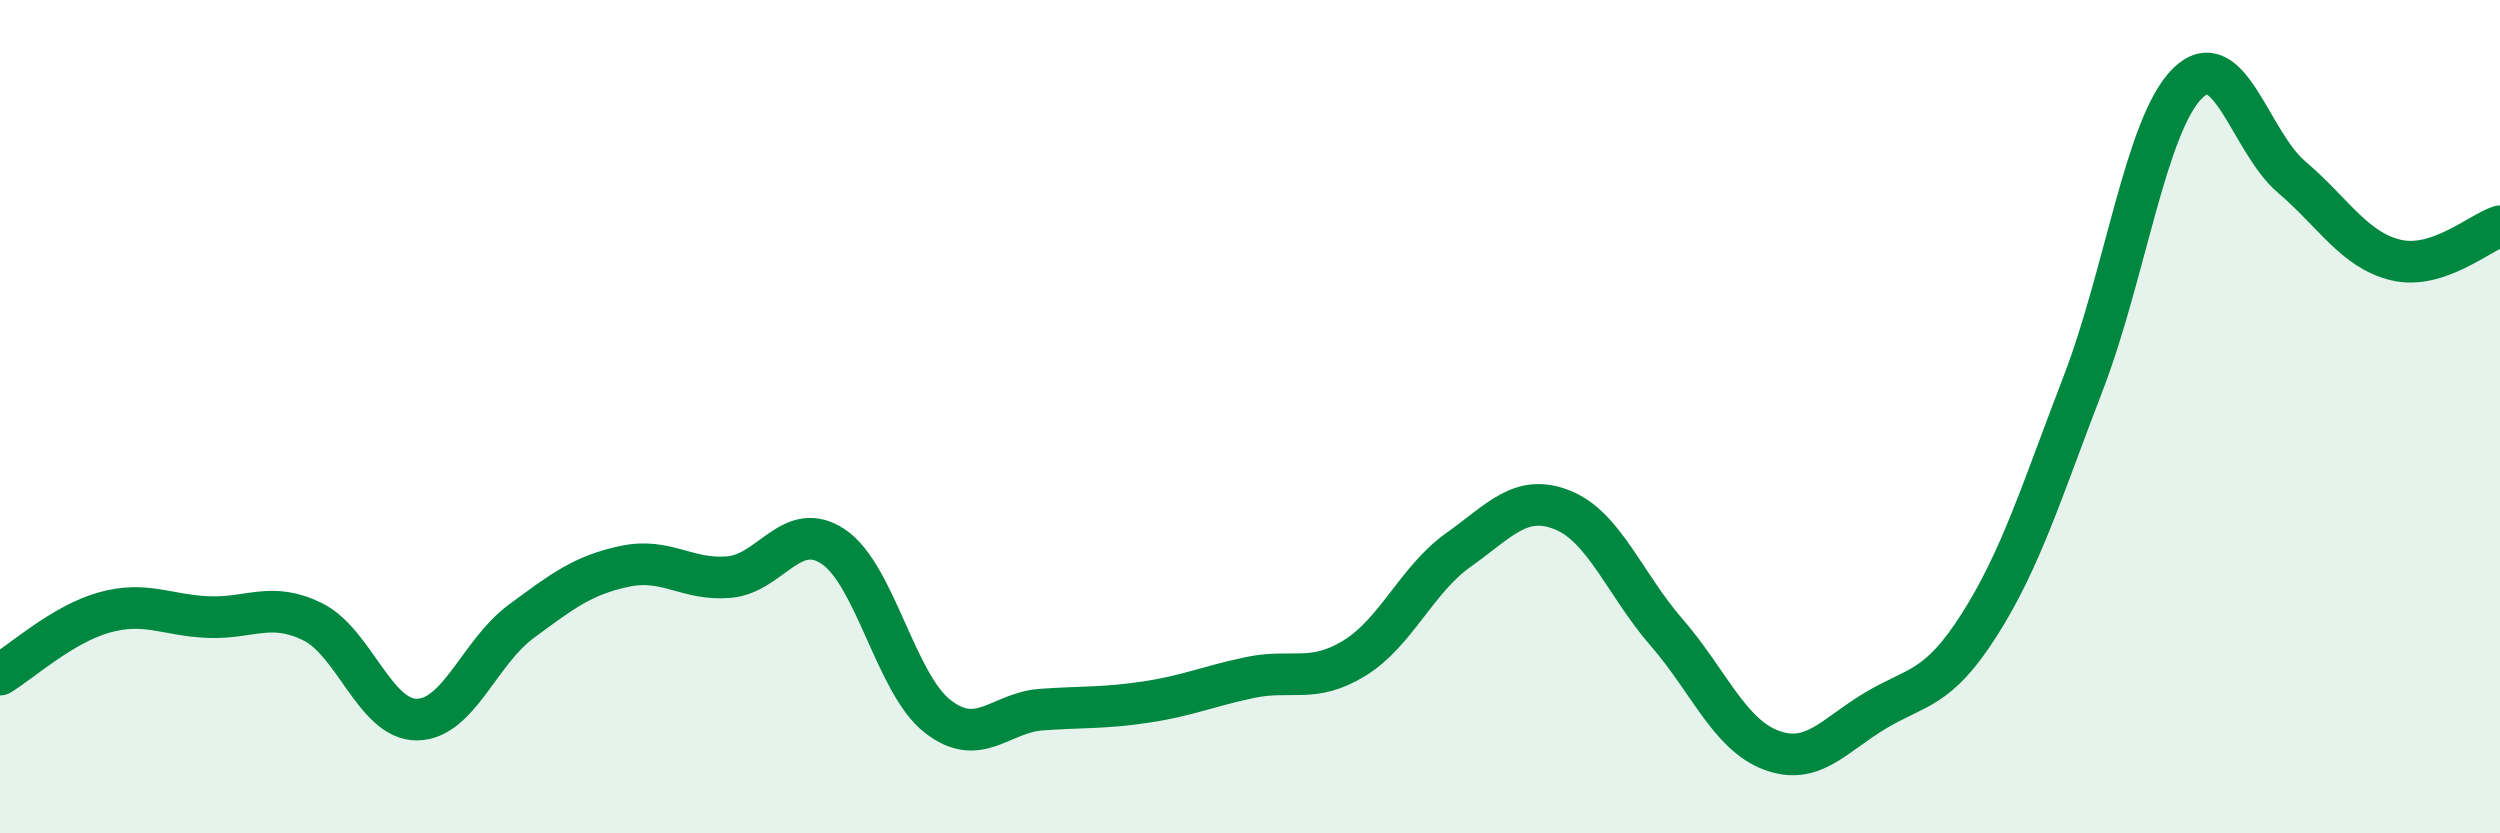
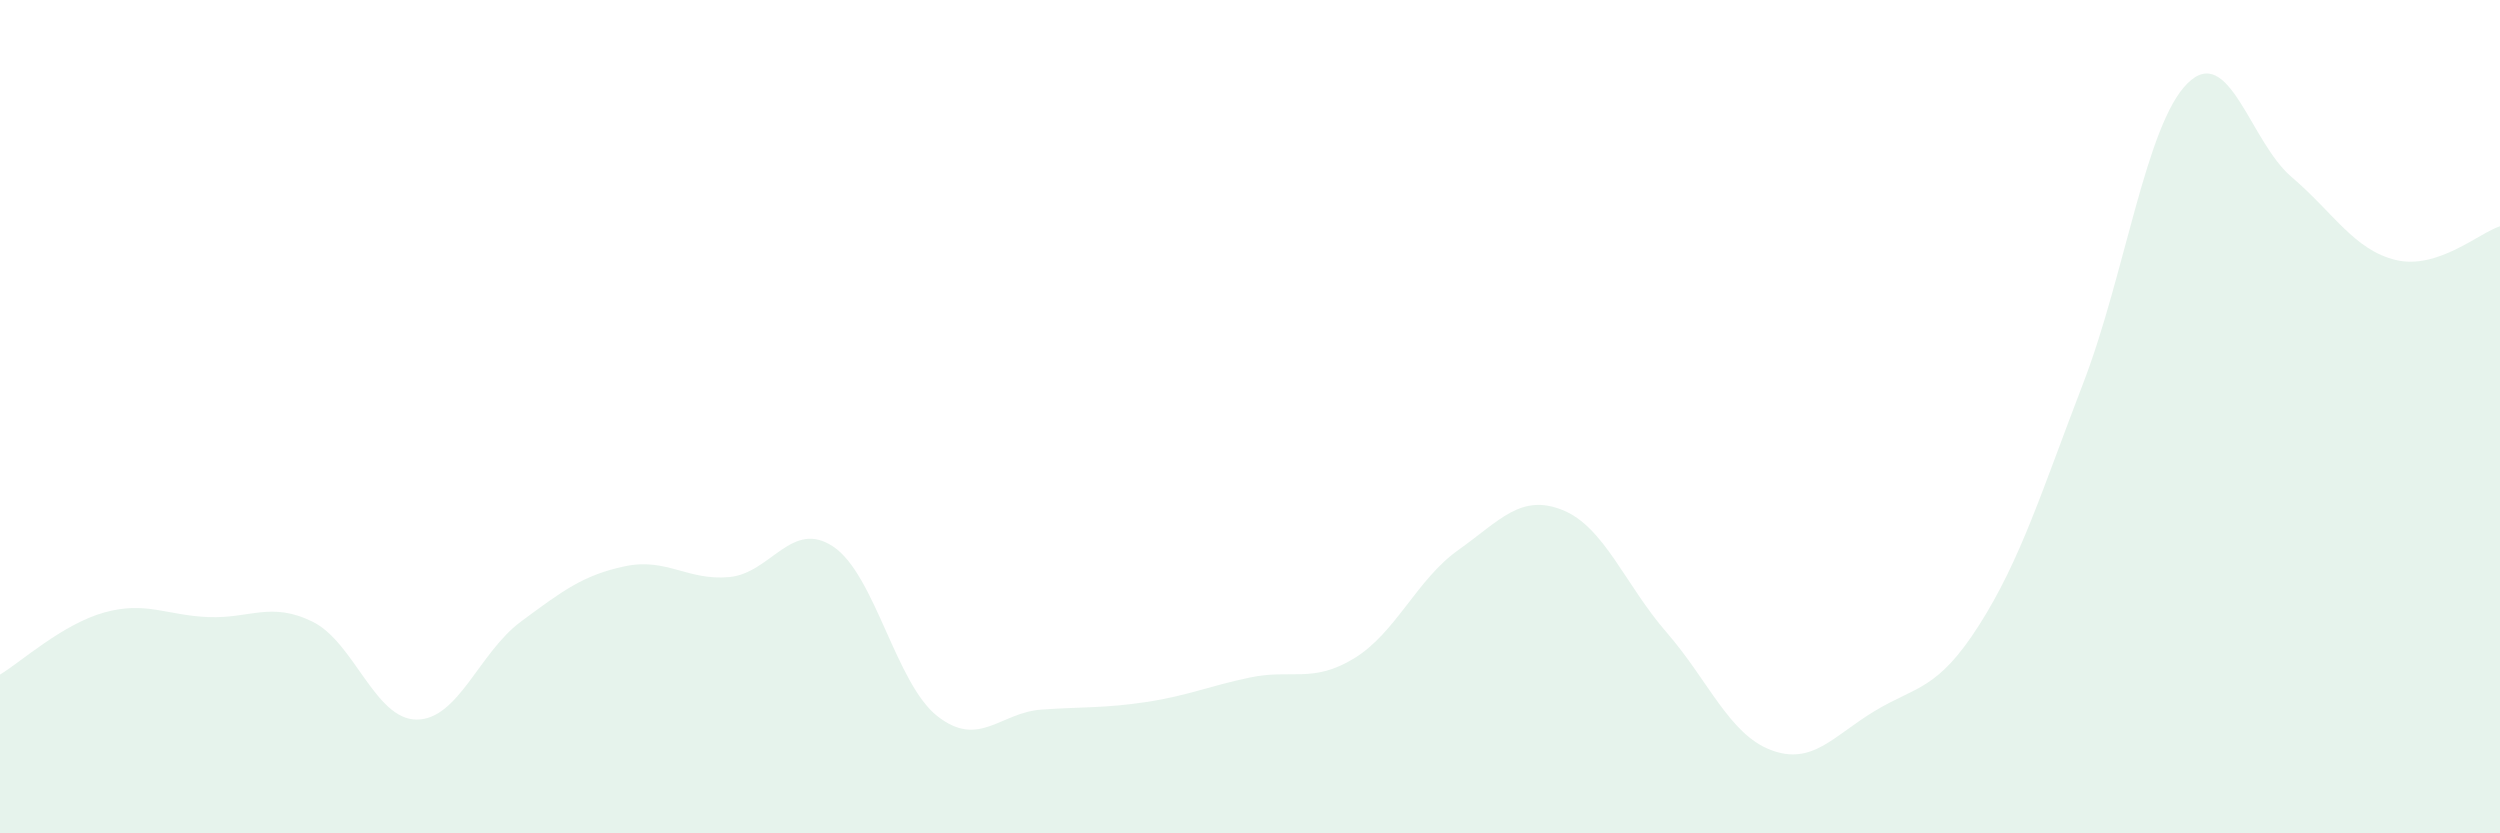
<svg xmlns="http://www.w3.org/2000/svg" width="60" height="20" viewBox="0 0 60 20">
  <path d="M 0,16.19 C 0.5,15.89 1.5,14.98 2.5,14.7 C 3.5,14.42 4,14.77 5,14.81 C 6,14.85 6.5,14.43 7.5,14.92 C 8.5,15.41 9,17.27 10,17.27 C 11,17.27 11.5,15.66 12.5,14.92 C 13.5,14.18 14,13.8 15,13.59 C 16,13.38 16.5,13.94 17.5,13.85 C 18.5,13.76 19,12.45 20,13.12 C 21,13.79 21.5,16.41 22.5,17.19 C 23.5,17.97 24,17.1 25,17.03 C 26,16.96 26.5,17 27.5,16.85 C 28.5,16.7 29,16.47 30,16.26 C 31,16.05 31.5,16.41 32.5,15.8 C 33.5,15.19 34,13.91 35,13.2 C 36,12.49 36.5,11.84 37.5,12.24 C 38.5,12.64 39,14.03 40,15.18 C 41,16.33 41.5,17.62 42.5,18 C 43.5,18.38 44,17.66 45,17.06 C 46,16.46 46.5,16.57 47.5,15 C 48.5,13.43 49,11.79 50,9.19 C 51,6.59 51.5,2.99 52.5,2 C 53.5,1.01 54,3.4 55,4.25 C 56,5.1 56.5,6 57.5,6.24 C 58.5,6.48 59.5,5.59 60,5.43L60 20L0 20Z" fill="#008740" opacity="0.1" stroke-linecap="round" stroke-linejoin="round" />
-   <path d="M 0,16.19 C 0.5,15.89 1.5,14.98 2.5,14.7 C 3.5,14.42 4,14.77 5,14.81 C 6,14.85 6.5,14.43 7.5,14.92 C 8.5,15.41 9,17.27 10,17.27 C 11,17.27 11.5,15.66 12.5,14.92 C 13.5,14.18 14,13.8 15,13.59 C 16,13.38 16.5,13.94 17.5,13.85 C 18.5,13.76 19,12.45 20,13.12 C 21,13.79 21.5,16.41 22.5,17.19 C 23.5,17.97 24,17.1 25,17.03 C 26,16.96 26.5,17 27.5,16.85 C 28.5,16.7 29,16.47 30,16.26 C 31,16.05 31.5,16.41 32.5,15.8 C 33.5,15.19 34,13.91 35,13.2 C 36,12.49 36.5,11.84 37.5,12.24 C 38.5,12.64 39,14.03 40,15.18 C 41,16.33 41.5,17.62 42.5,18 C 43.5,18.38 44,17.66 45,17.06 C 46,16.46 46.5,16.57 47.5,15 C 48.5,13.43 49,11.79 50,9.19 C 51,6.59 51.5,2.99 52.5,2 C 53.5,1.01 54,3.4 55,4.25 C 56,5.1 56.5,6 57.5,6.24 C 58.5,6.48 59.5,5.59 60,5.43" stroke="#008740" stroke-width="1" fill="none" stroke-linecap="round" stroke-linejoin="round" />
</svg>